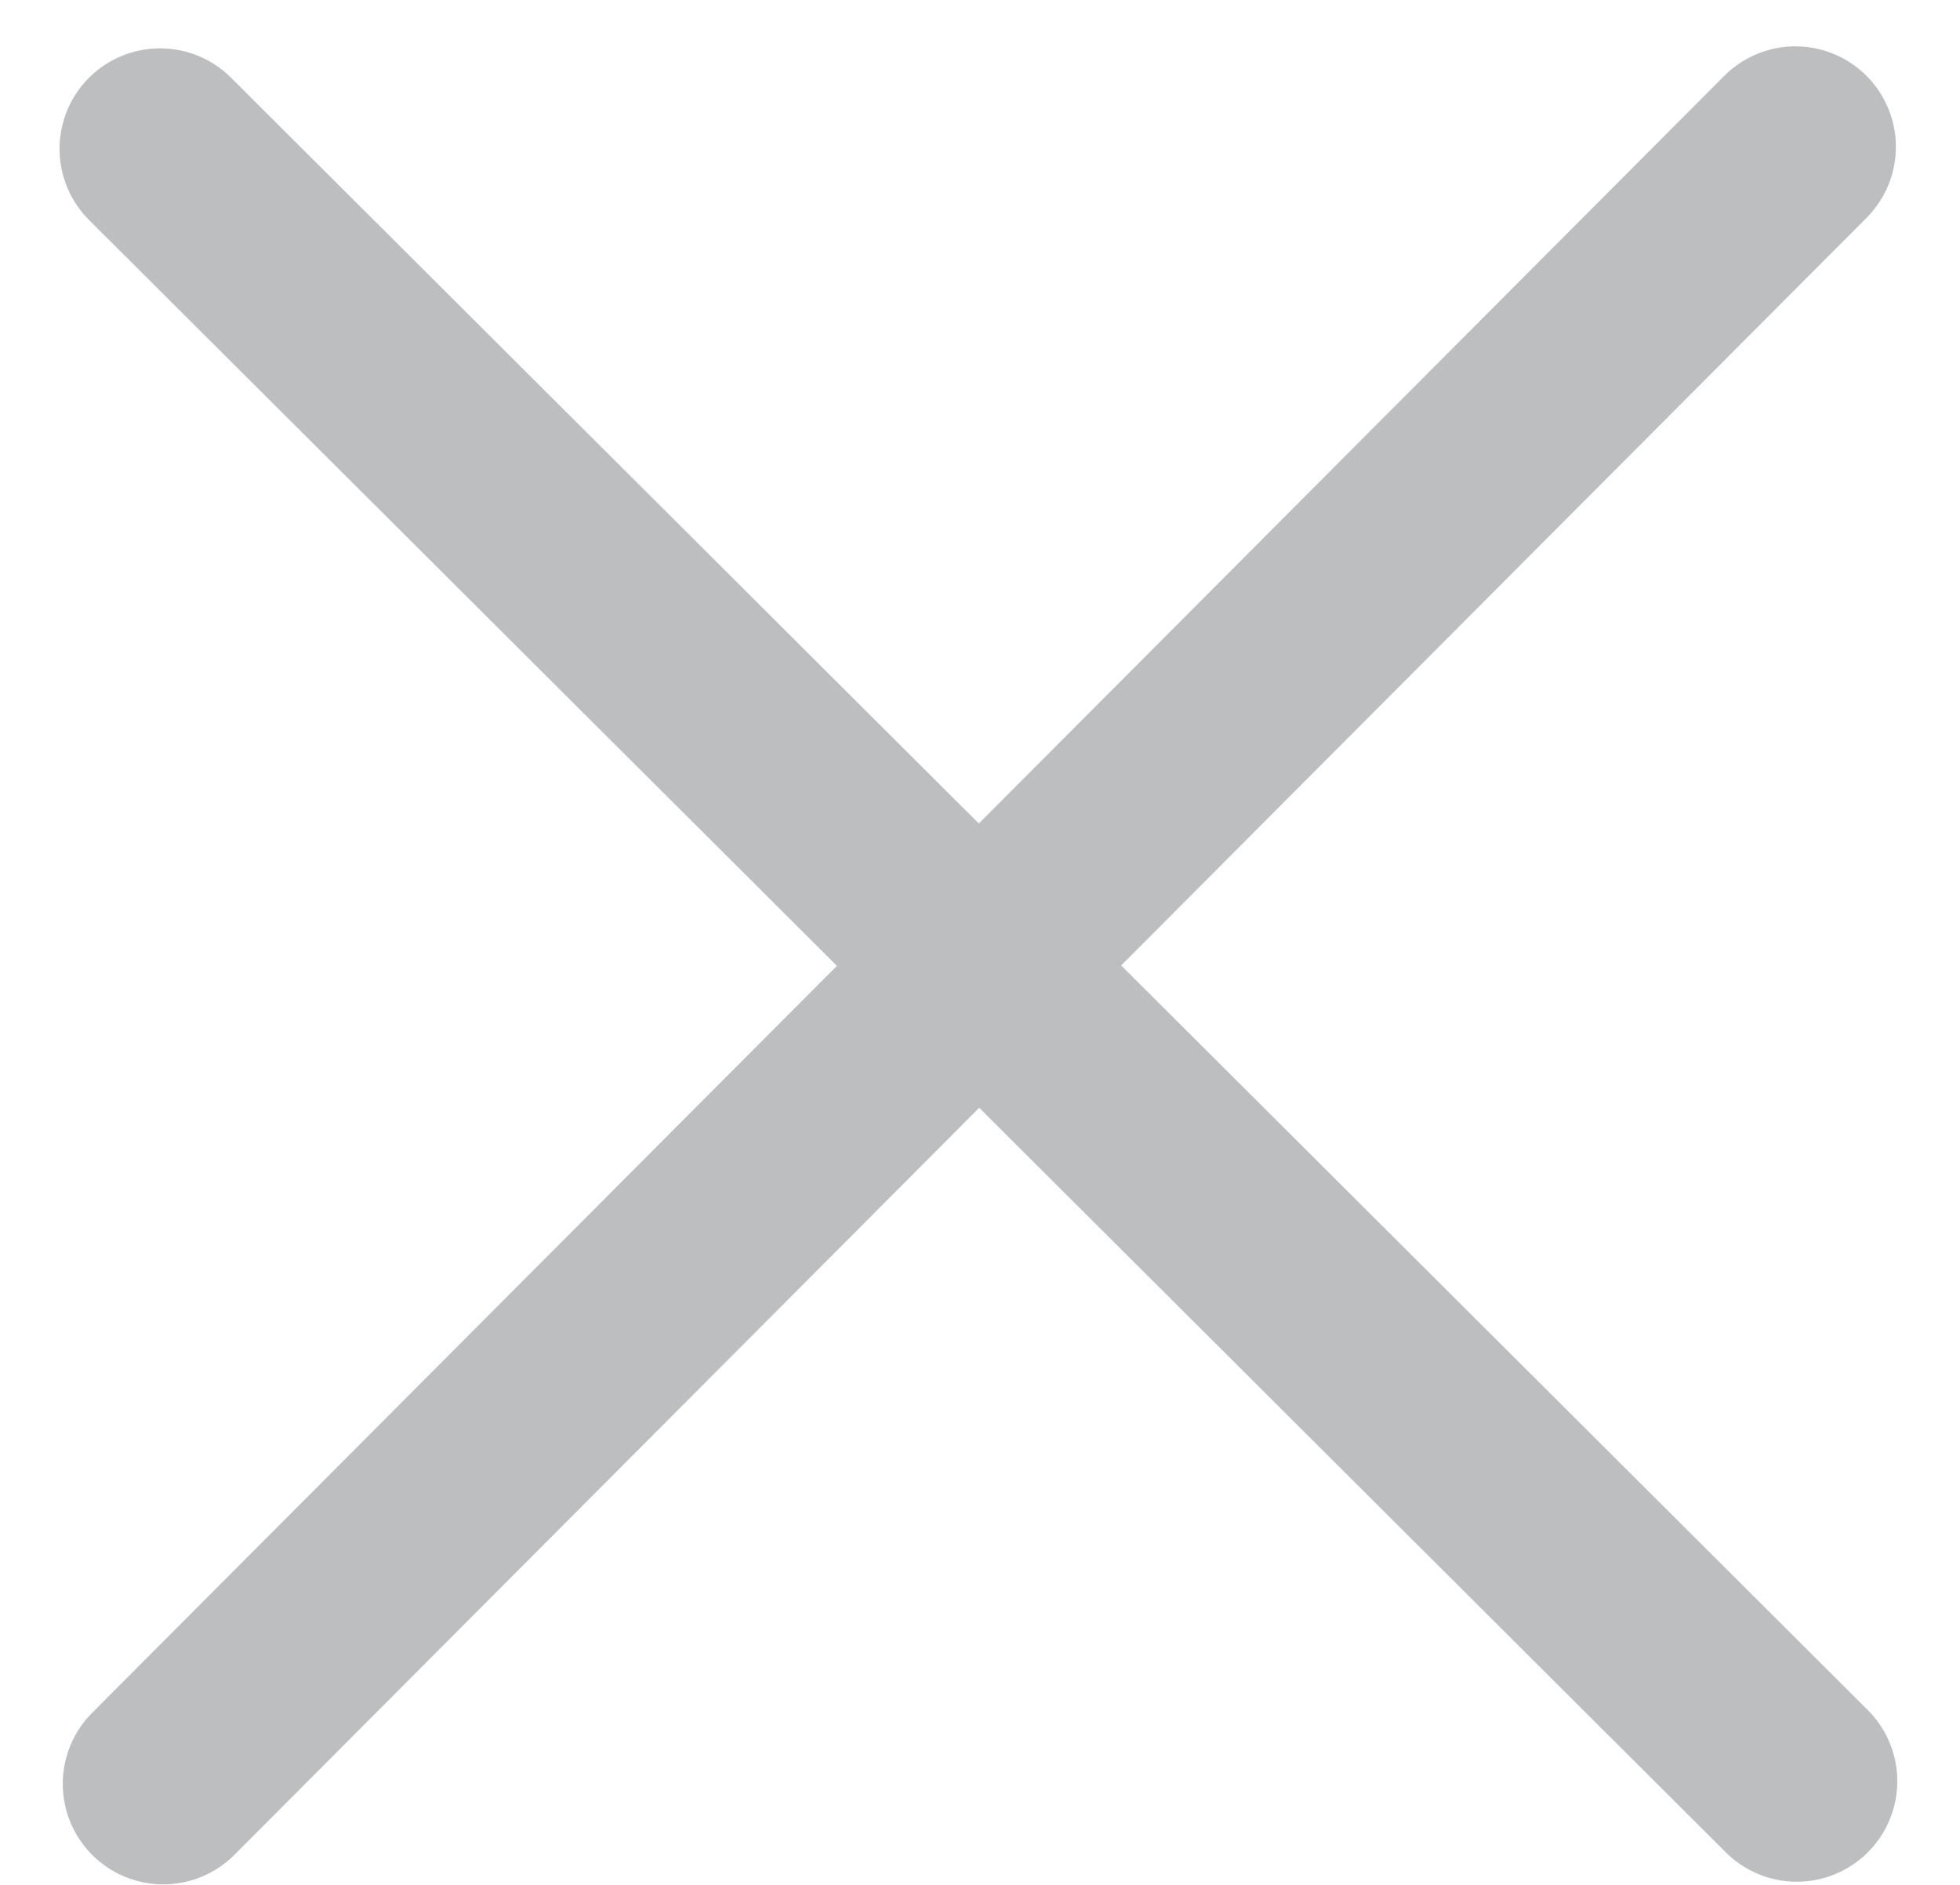
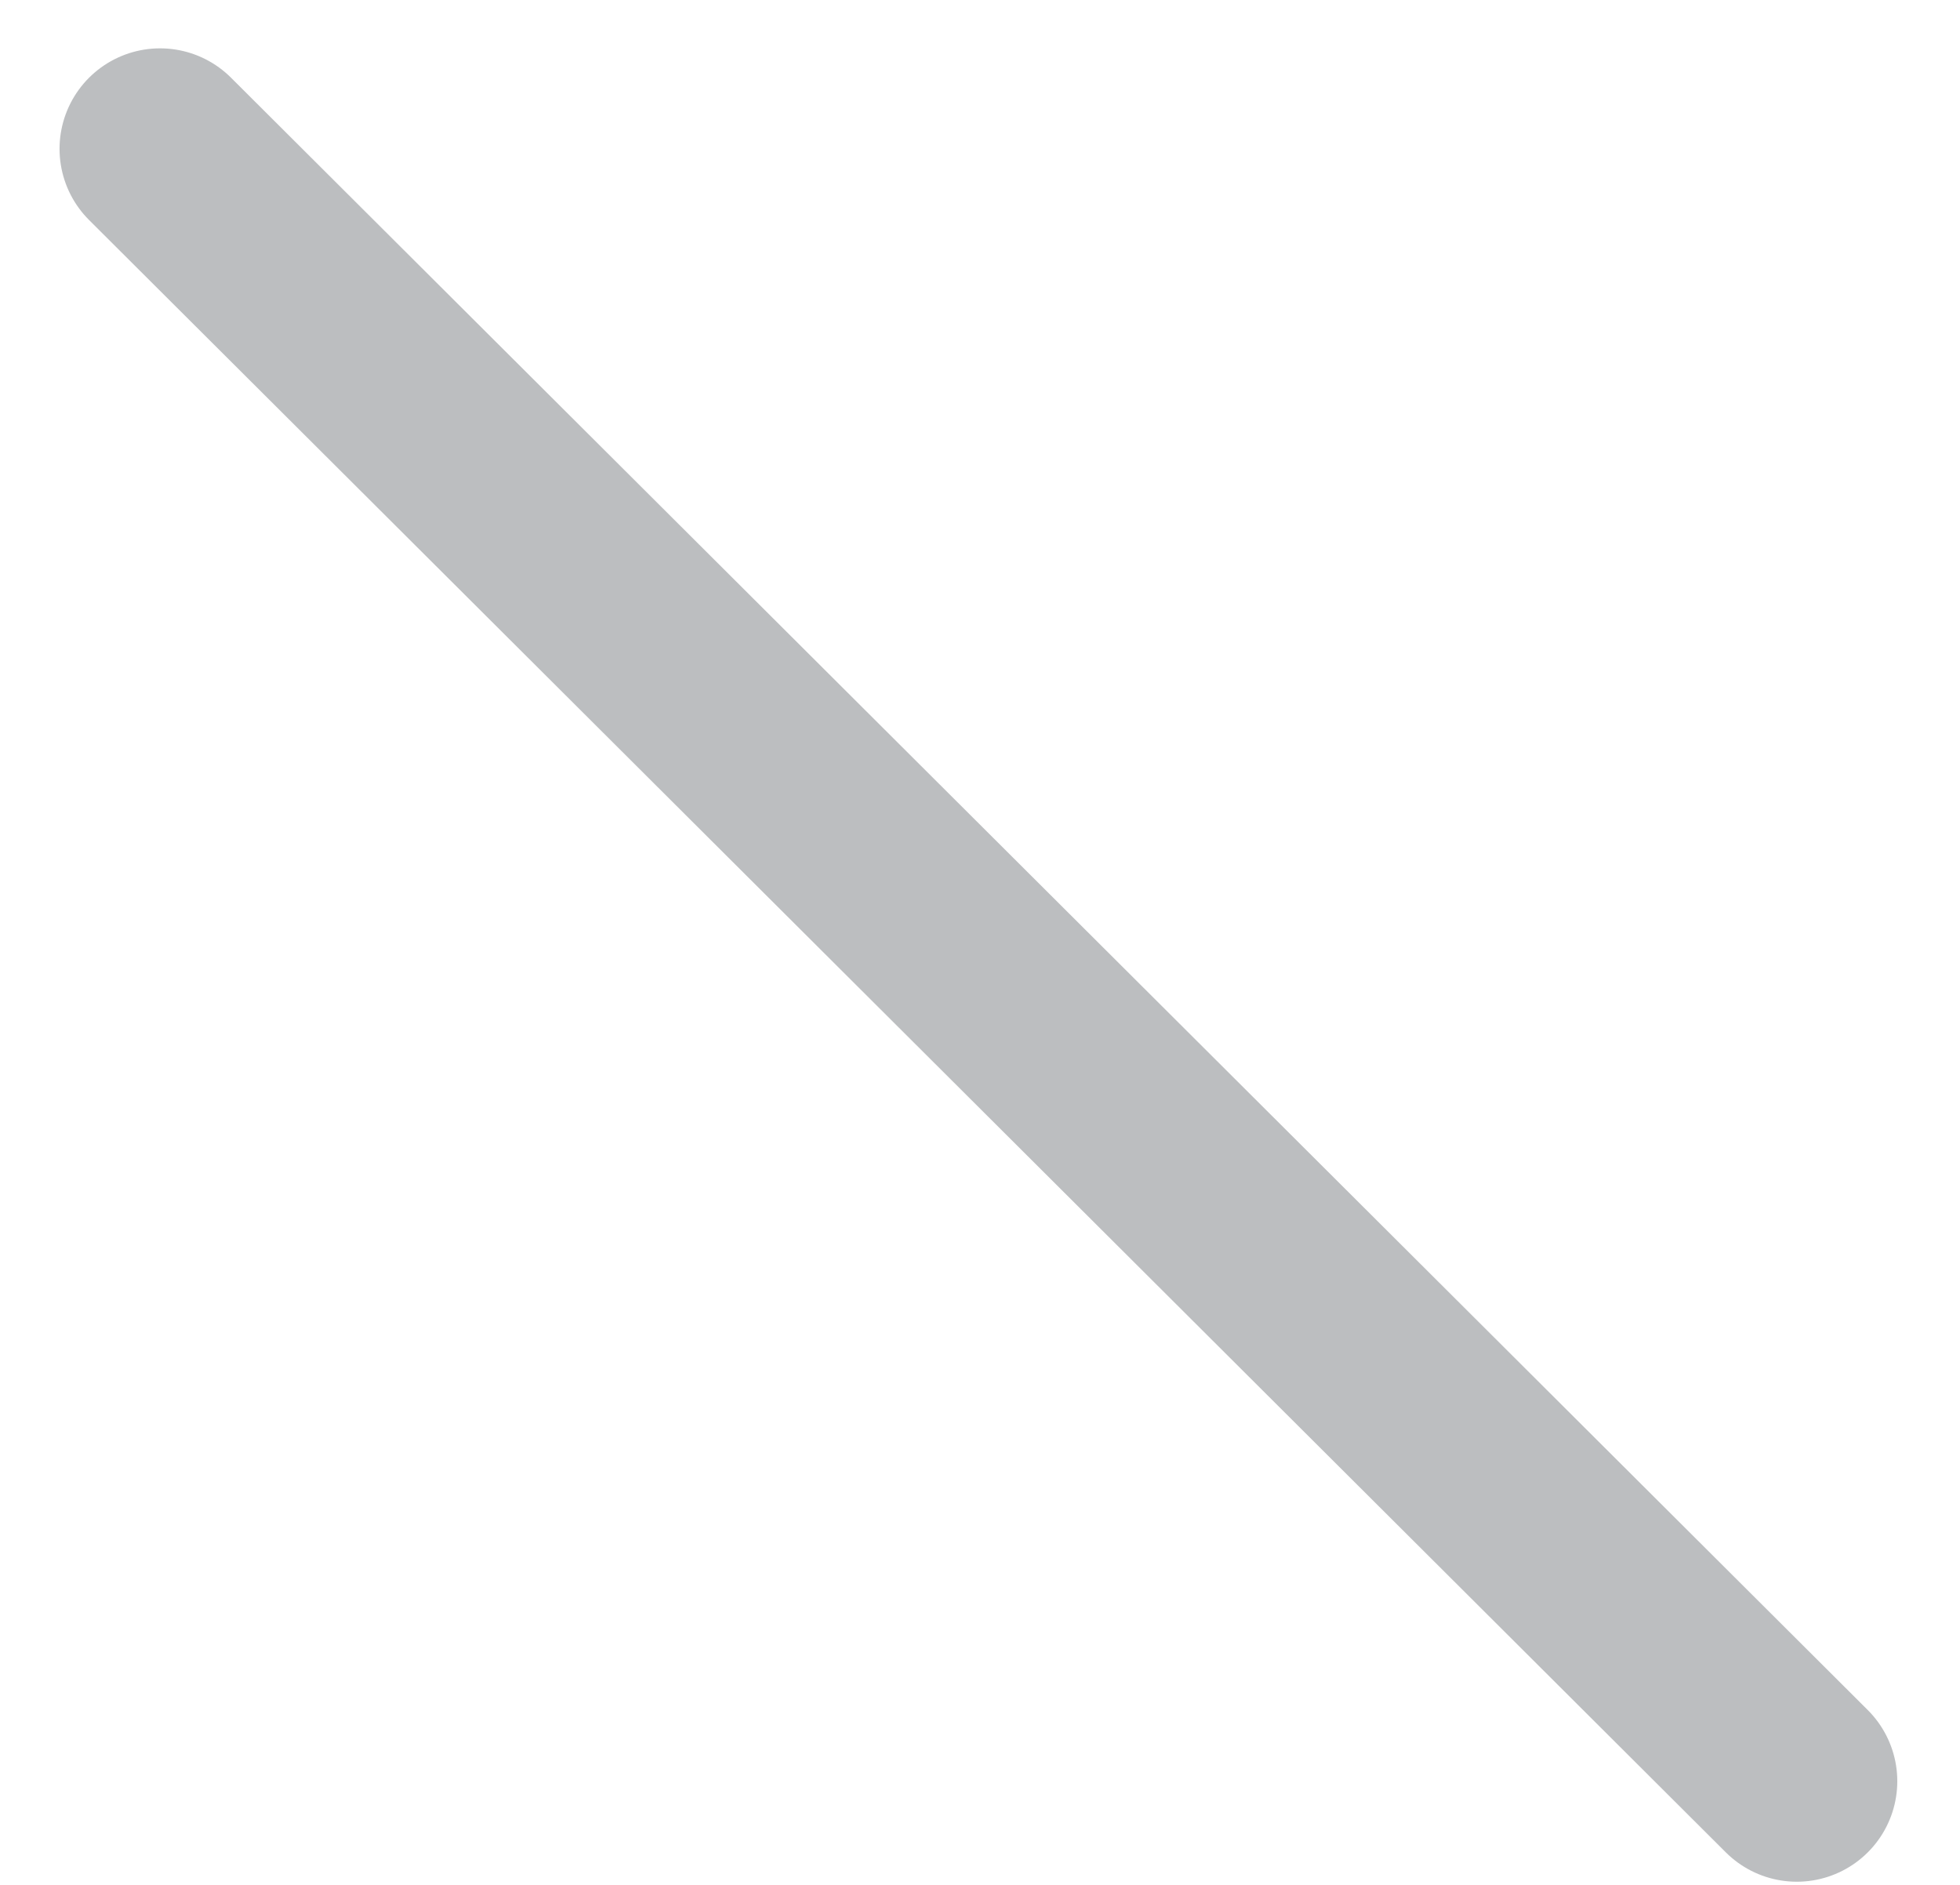
<svg xmlns="http://www.w3.org/2000/svg" width="78" height="75" viewBox="0 0 78 75" fill="none">
  <line x1="4" y1="-4" x2="96" y2="-4" transform="matrix(0.708 0.706 0.706 -0.708 6.361 0.267)" stroke="#BCBEC0" stroke-width="8" stroke-linecap="round" />
-   <line x1="4" y1="-4" x2="96" y2="-4" transform="matrix(0.706 -0.708 -0.708 -0.706 0.841 70.988)" stroke="#BCBEC0" stroke-width="8" stroke-linecap="round" />
</svg>